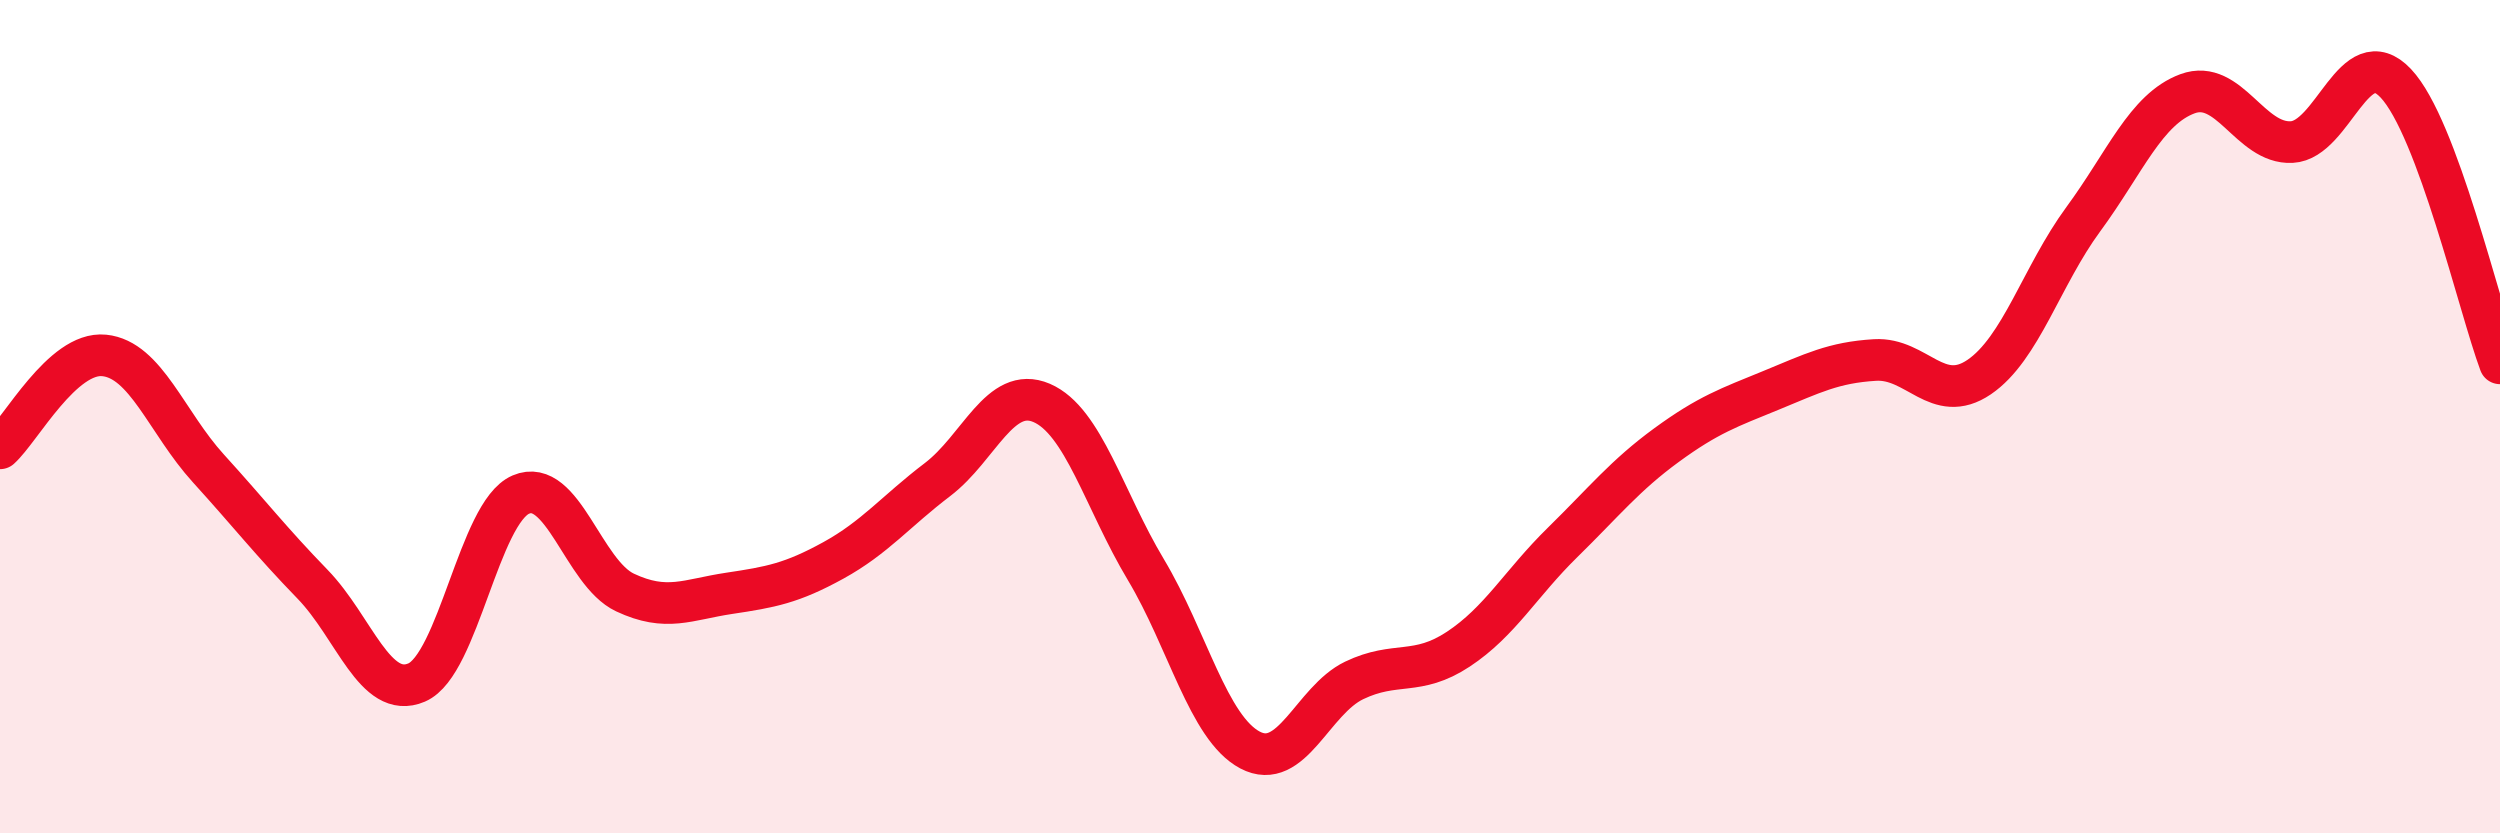
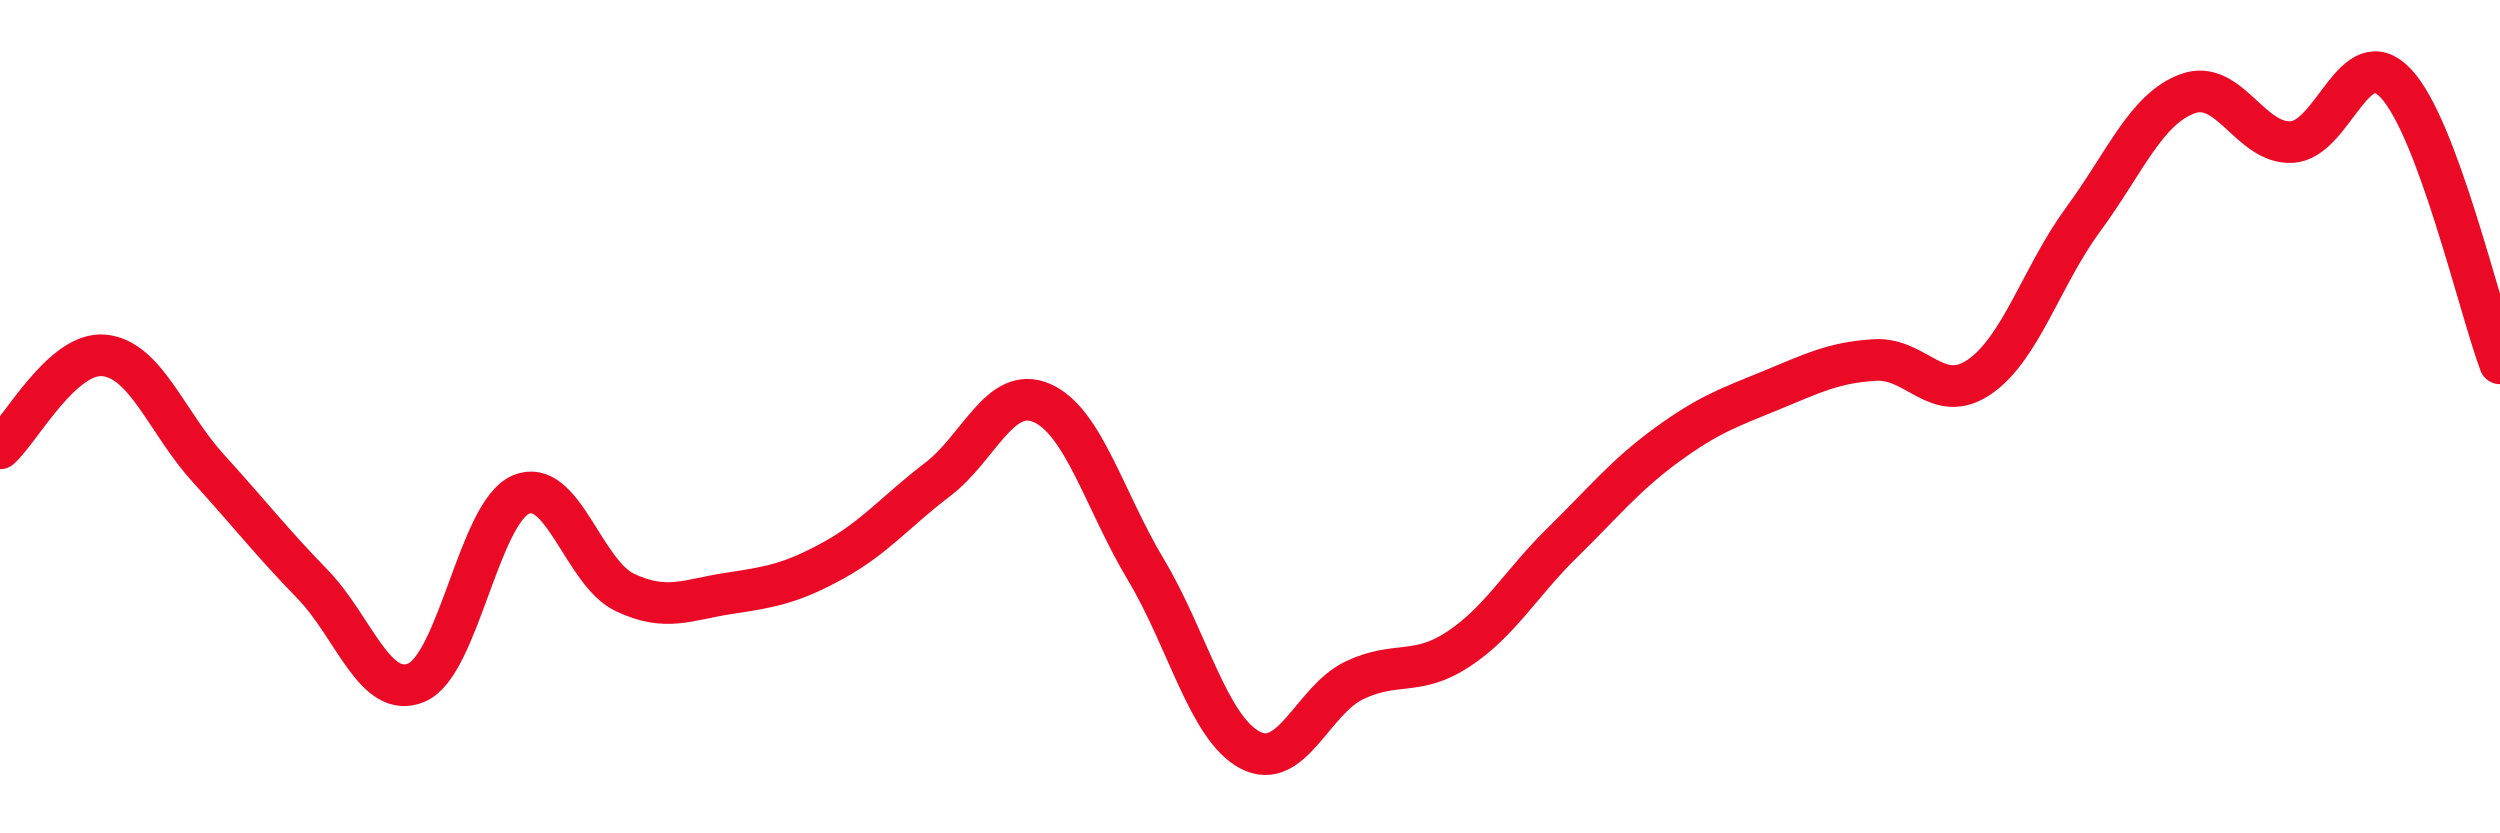
<svg xmlns="http://www.w3.org/2000/svg" width="60" height="20" viewBox="0 0 60 20">
-   <path d="M 0,10.76 C 0.5,10.31 1.5,8.43 2.5,8.53 C 3.5,8.63 4,10.14 5,11.24 C 6,12.34 6.5,12.99 7.5,14.02 C 8.5,15.05 9,16.81 10,16.38 C 11,15.95 11.5,12.3 12.5,11.87 C 13.5,11.44 14,13.75 15,14.22 C 16,14.69 16.5,14.39 17.5,14.24 C 18.5,14.09 19,14 20,13.45 C 21,12.9 21.5,12.27 22.5,11.51 C 23.5,10.75 24,9.24 25,9.67 C 26,10.1 26.5,12 27.5,13.67 C 28.5,15.34 29,17.47 30,18 C 31,18.53 31.5,16.81 32.5,16.33 C 33.5,15.85 34,16.24 35,15.58 C 36,14.92 36.5,14 37.5,13.02 C 38.5,12.04 39,11.41 40,10.68 C 41,9.95 41.5,9.78 42.5,9.37 C 43.5,8.96 44,8.7 45,8.64 C 46,8.58 46.5,9.73 47.5,9.05 C 48.5,8.37 49,6.62 50,5.26 C 51,3.9 51.5,2.62 52.5,2.25 C 53.5,1.88 54,3.46 55,3.41 C 56,3.36 56.5,0.94 57.5,2 C 58.5,3.06 59.5,7.38 60,8.72L60 20L0 20Z" fill="#EB0A25" opacity="0.1" stroke-linecap="round" stroke-linejoin="round" />
  <path d="M 0,10.76 C 0.5,10.31 1.5,8.43 2.5,8.53 C 3.5,8.63 4,10.14 5,11.24 C 6,12.34 6.5,12.99 7.5,14.02 C 8.5,15.05 9,16.81 10,16.38 C 11,15.95 11.5,12.3 12.5,11.87 C 13.5,11.44 14,13.75 15,14.22 C 16,14.69 16.5,14.39 17.5,14.24 C 18.5,14.09 19,14 20,13.45 C 21,12.9 21.5,12.27 22.5,11.51 C 23.5,10.75 24,9.24 25,9.67 C 26,10.1 26.5,12 27.5,13.67 C 28.5,15.34 29,17.47 30,18 C 31,18.53 31.5,16.81 32.5,16.33 C 33.5,15.85 34,16.24 35,15.58 C 36,14.92 36.5,14 37.5,13.02 C 38.5,12.04 39,11.41 40,10.68 C 41,9.95 41.5,9.78 42.5,9.37 C 43.5,8.96 44,8.7 45,8.64 C 46,8.58 46.5,9.73 47.5,9.05 C 48.5,8.37 49,6.62 50,5.26 C 51,3.9 51.5,2.62 52.5,2.25 C 53.5,1.88 54,3.46 55,3.41 C 56,3.36 56.5,0.94 57.5,2 C 58.5,3.06 59.5,7.38 60,8.72" stroke="#EB0A25" stroke-width="1" fill="none" stroke-linecap="round" stroke-linejoin="round" />
</svg>